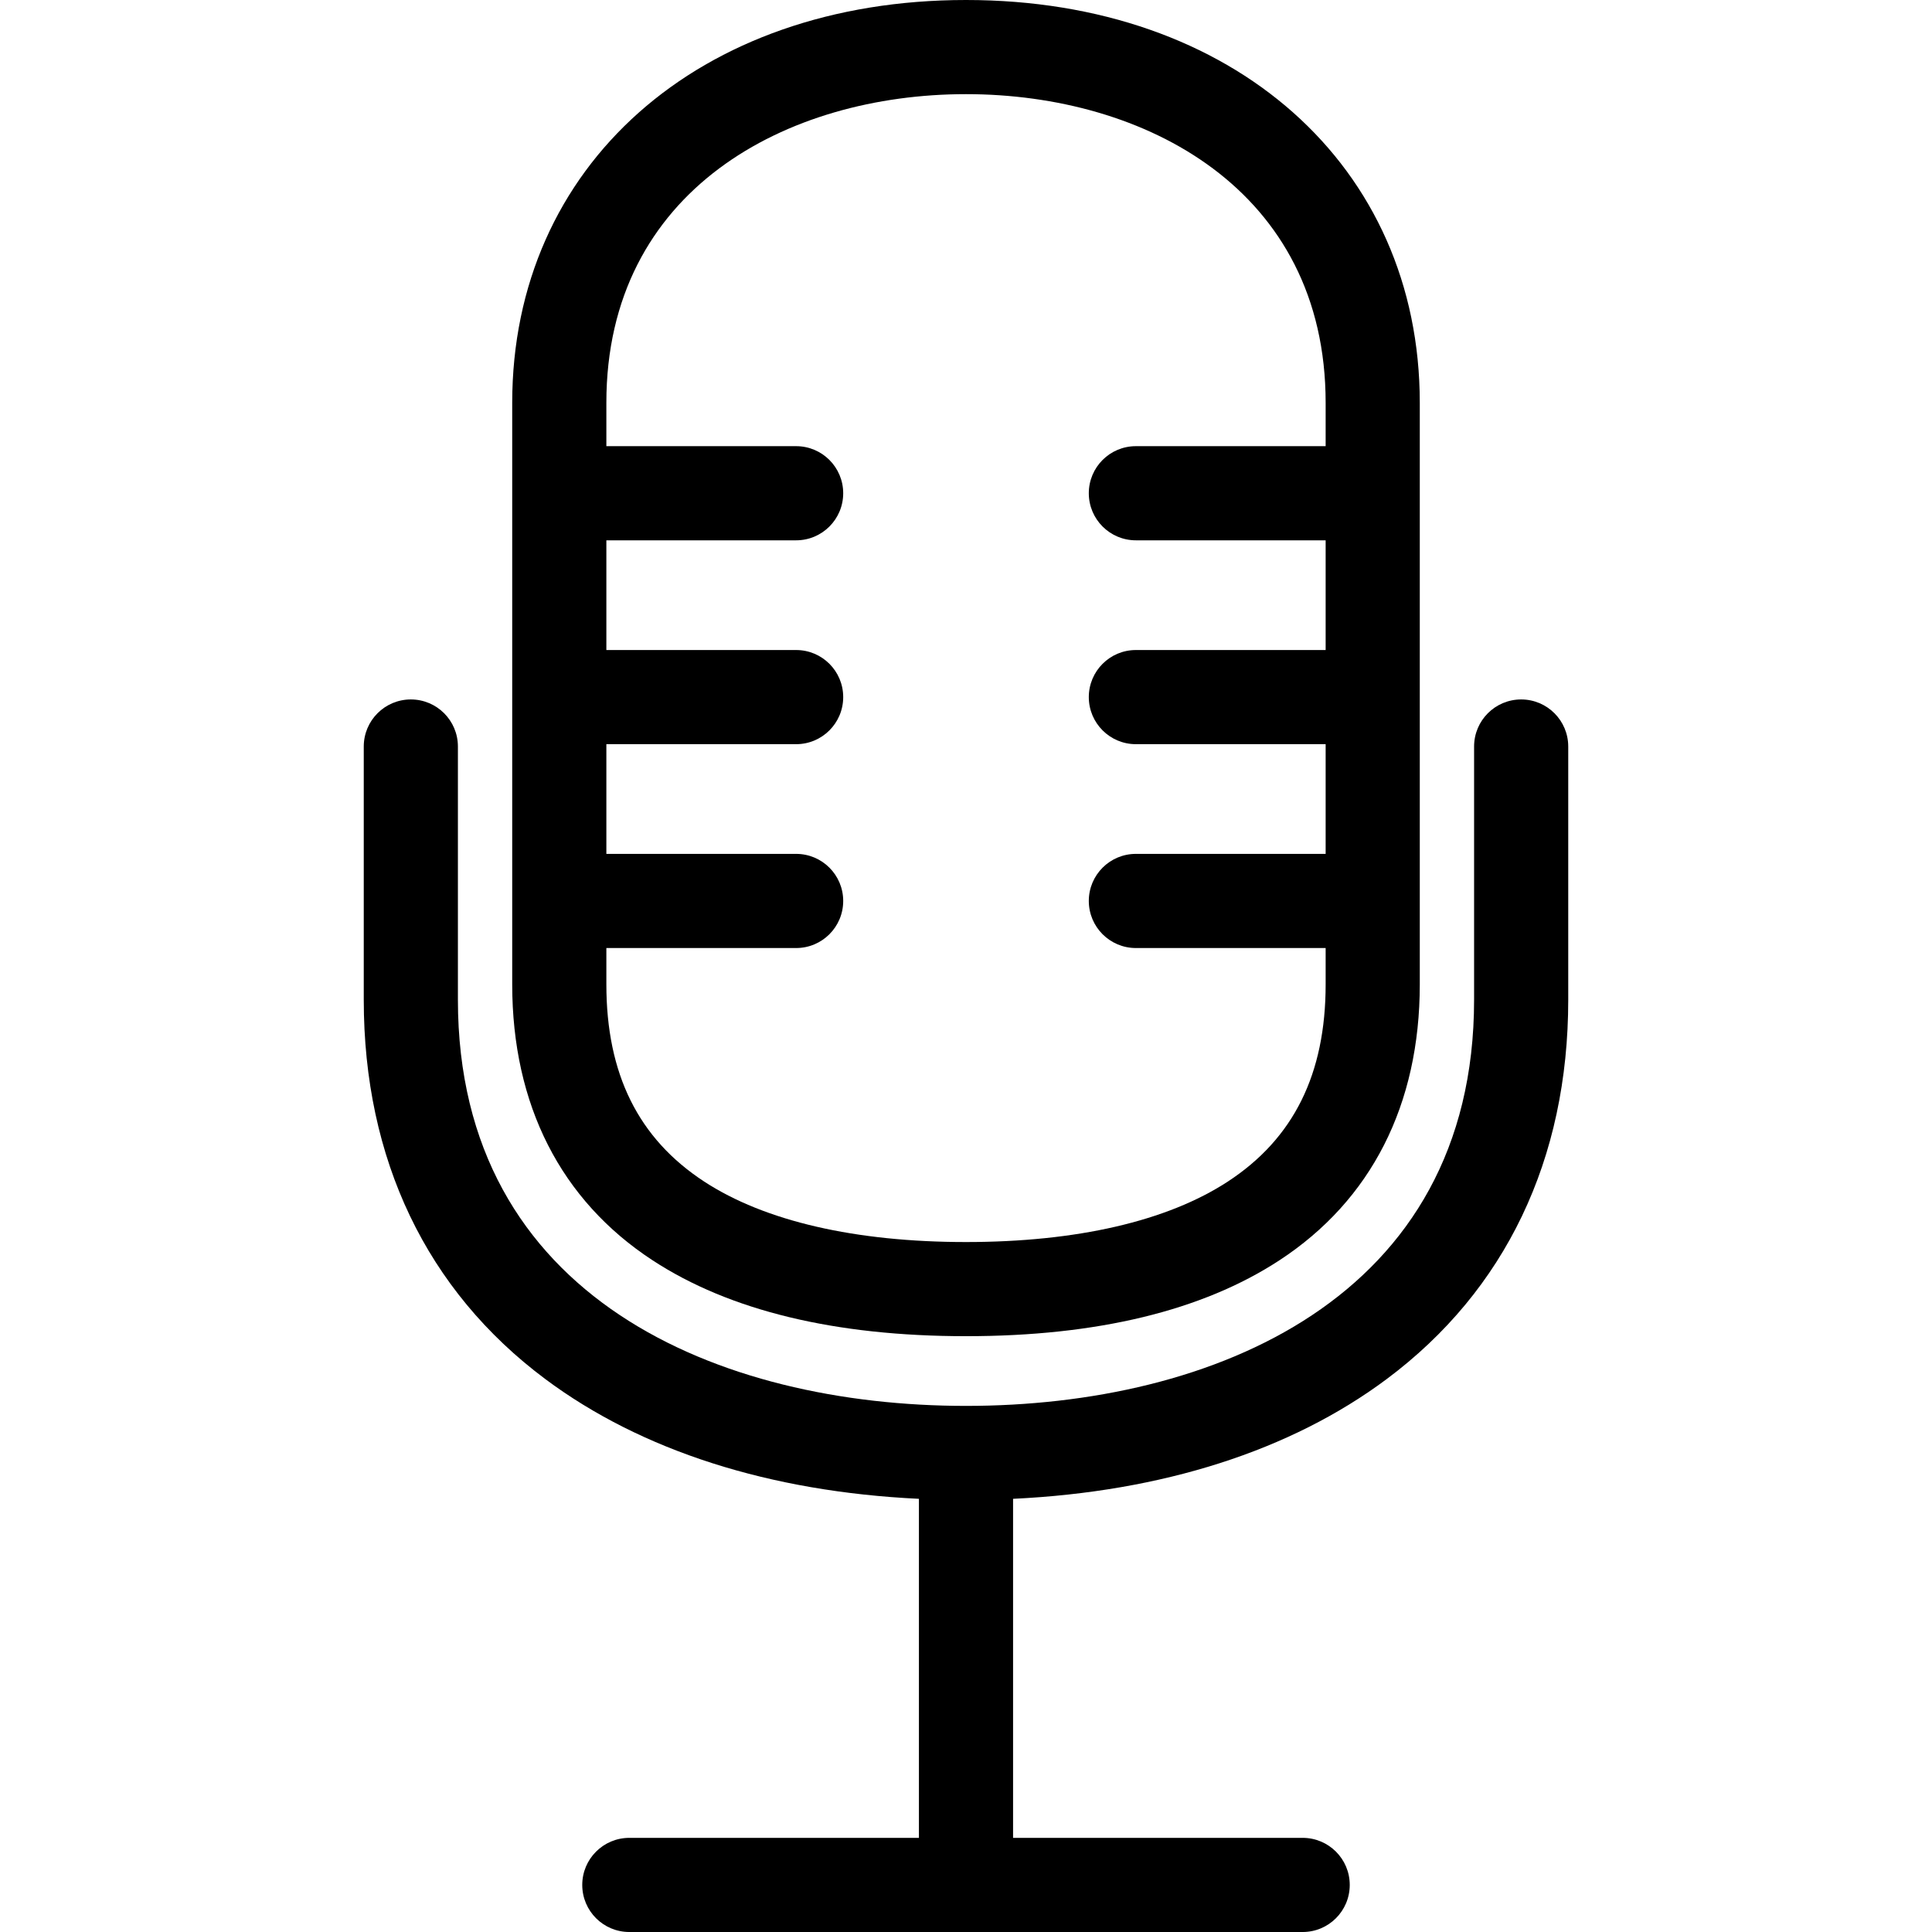
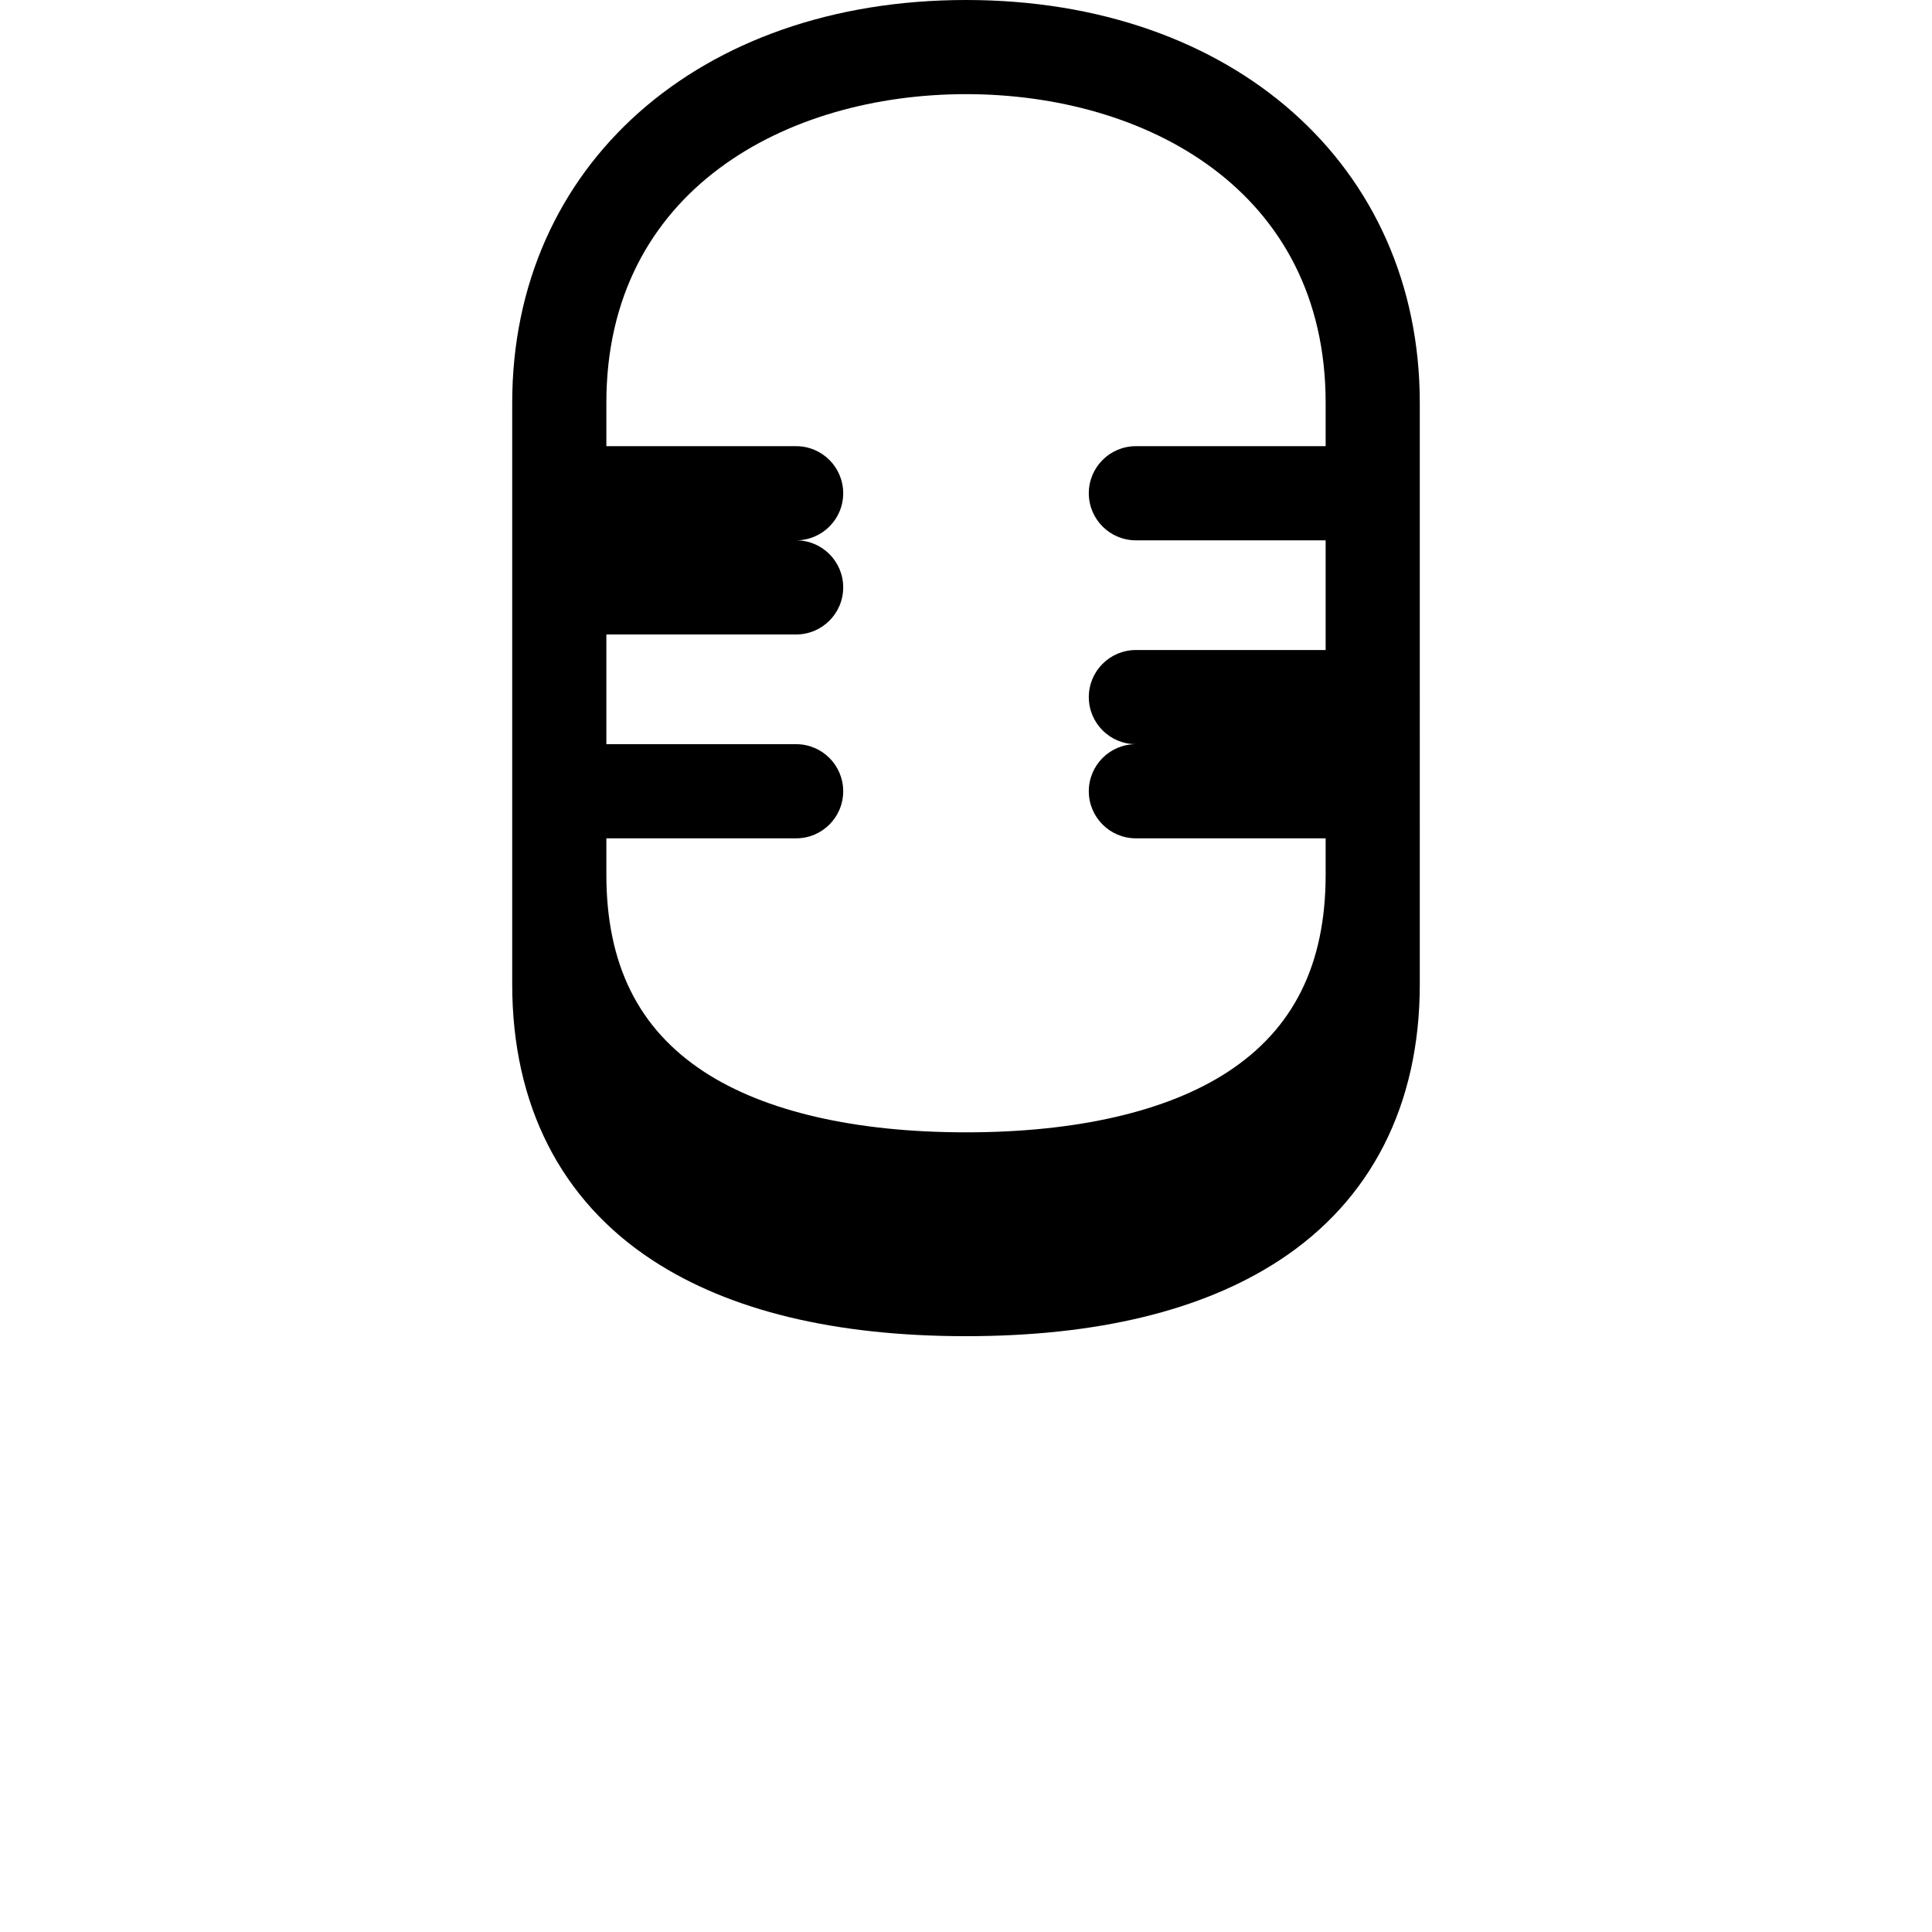
<svg xmlns="http://www.w3.org/2000/svg" xml:space="preserve" viewBox="0 0 410.414 410.414" id="Capa_1" version="1.1" width="800px" height="800px" fill="#000000">
  <g>
-     <path d="M323.14,148.583c-5.523,0-10,4.477-10,10v53.789c0,63.615-55.755,86.282-107.934,86.282S97.273,275.987,97.273,212.372   v-53.789c0-5.523-4.477-10-10-10s-10,4.477-10,10v53.789c0,33.888,13.334,61.751,38.561,80.58   c20.407,15.231,47.703,23.932,79.373,25.441v72.022h-61.52c-5.523,0-10,4.477-10,10s4.477,10,10,10h143.039c5.523,0,10-4.477,10-10   s-4.477-10-10-10h-61.52v-72.022c31.67-1.508,58.966-10.21,79.373-25.441c25.227-18.828,38.561-46.692,38.561-80.58v-53.789   C333.14,153.06,328.663,148.583,323.14,148.583z" />
-     <path d="M138.642,267.736c16.35,10.689,38.746,16.109,66.565,16.109s50.215-5.42,66.565-16.109   c19.517-12.76,29.833-33.036,29.833-58.637V85.573C301.606,35.189,261.965,0,205.207,0c-56.758,0-96.398,35.189-96.398,85.573   v123.526C108.808,234.7,119.125,254.976,138.642,267.736z M205.207,20c38.028,0,76.399,20.276,76.399,65.573v9.207h-40.312   c-5.523,0-10,4.477-10,10s4.477,10,10,10h40.312v23.305h-40.312c-5.523,0-10,4.477-10,10s4.477,10,10,10h40.312v23.305h-40.312   c-5.523,0-10,4.477-10,10s4.477,10,10,10h40.312v7.71c0,19.052-6.796,32.756-20.778,41.897   c-12.857,8.406-32.091,12.849-55.621,12.849s-42.763-4.443-55.621-12.849c-13.981-9.141-20.777-22.845-20.777-41.897v-7.71h40.312   c5.523,0,10-4.477,10-10s-4.477-10-10-10h-40.312v-23.305h40.312c5.523,0,10-4.477,10-10s-4.477-10-10-10h-40.312V114.78h40.312   c5.523,0,10-4.477,10-10s-4.477-10-10-10h-40.312v-9.207C128.808,40.276,167.179,20,205.207,20z" />
+     <path d="M138.642,267.736c16.35,10.689,38.746,16.109,66.565,16.109s50.215-5.42,66.565-16.109   c19.517-12.76,29.833-33.036,29.833-58.637V85.573C301.606,35.189,261.965,0,205.207,0c-56.758,0-96.398,35.189-96.398,85.573   v123.526C108.808,234.7,119.125,254.976,138.642,267.736z M205.207,20c38.028,0,76.399,20.276,76.399,65.573v9.207h-40.312   c-5.523,0-10,4.477-10,10s4.477,10,10,10h40.312v23.305h-40.312c-5.523,0-10,4.477-10,10s4.477,10,10,10h40.312h-40.312   c-5.523,0-10,4.477-10,10s4.477,10,10,10h40.312v7.71c0,19.052-6.796,32.756-20.778,41.897   c-12.857,8.406-32.091,12.849-55.621,12.849s-42.763-4.443-55.621-12.849c-13.981-9.141-20.777-22.845-20.777-41.897v-7.71h40.312   c5.523,0,10-4.477,10-10s-4.477-10-10-10h-40.312v-23.305h40.312c5.523,0,10-4.477,10-10s-4.477-10-10-10h-40.312V114.78h40.312   c5.523,0,10-4.477,10-10s-4.477-10-10-10h-40.312v-9.207C128.808,40.276,167.179,20,205.207,20z" />
  </g>
</svg>